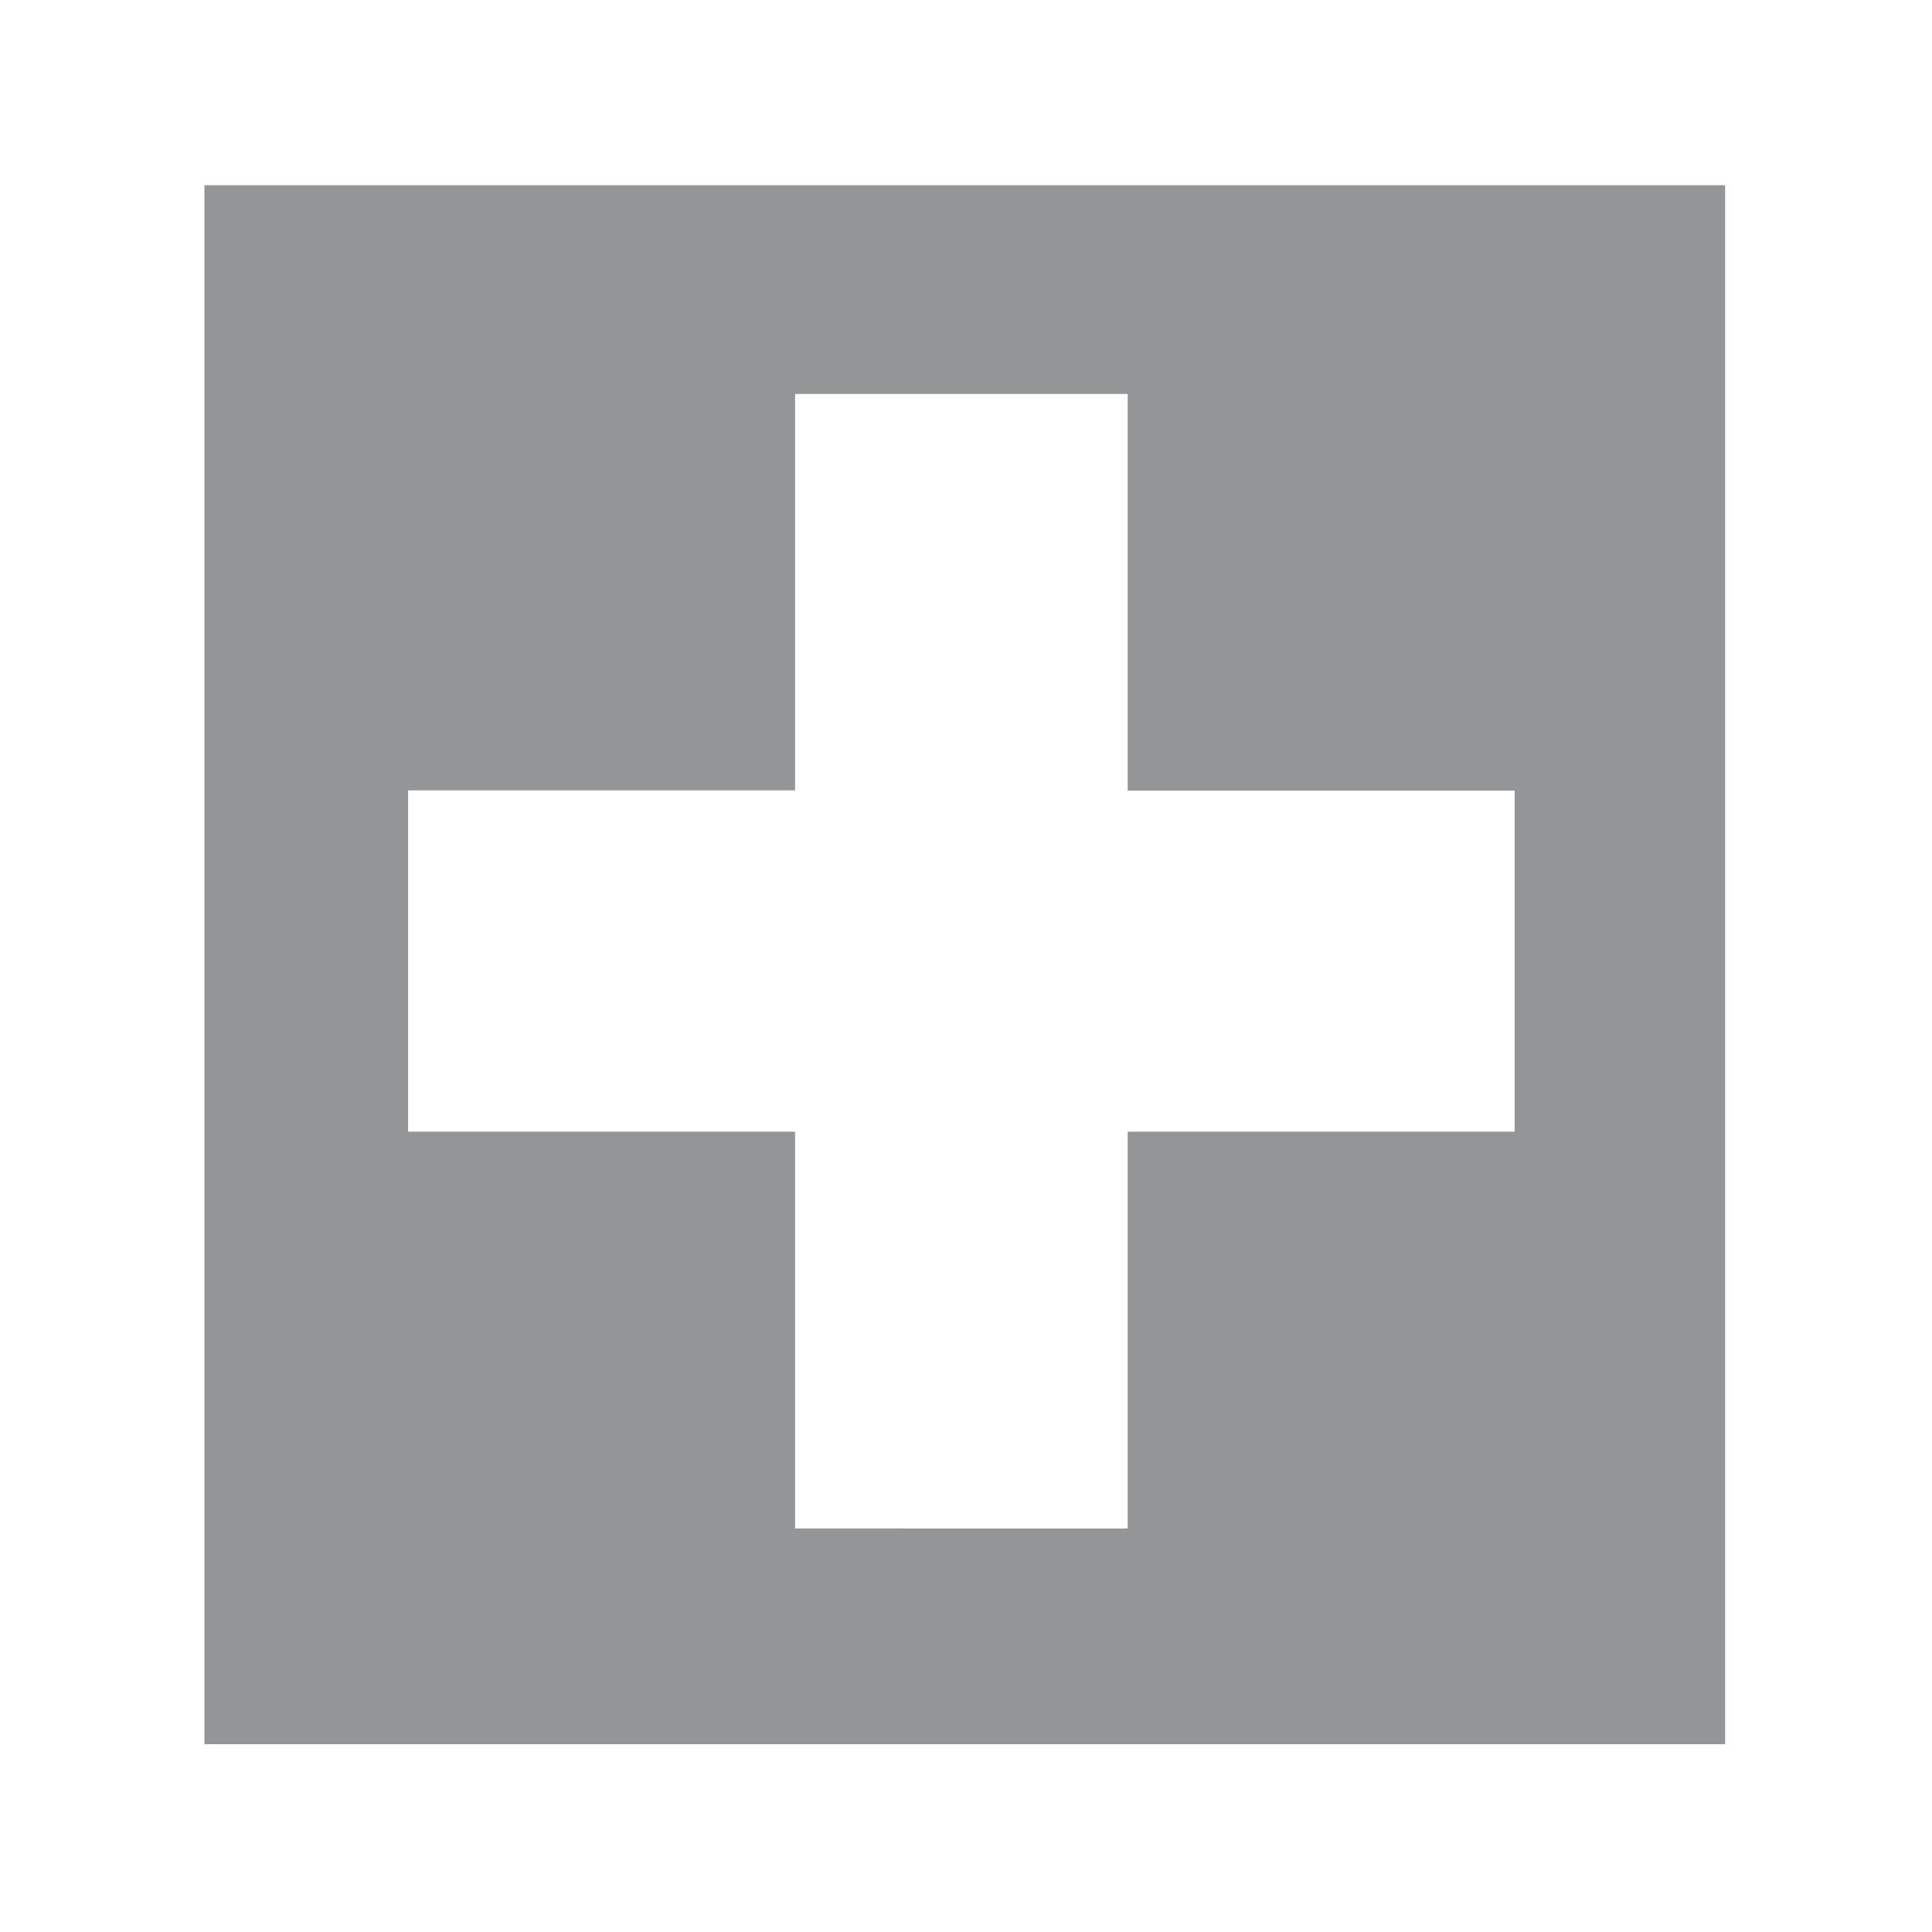
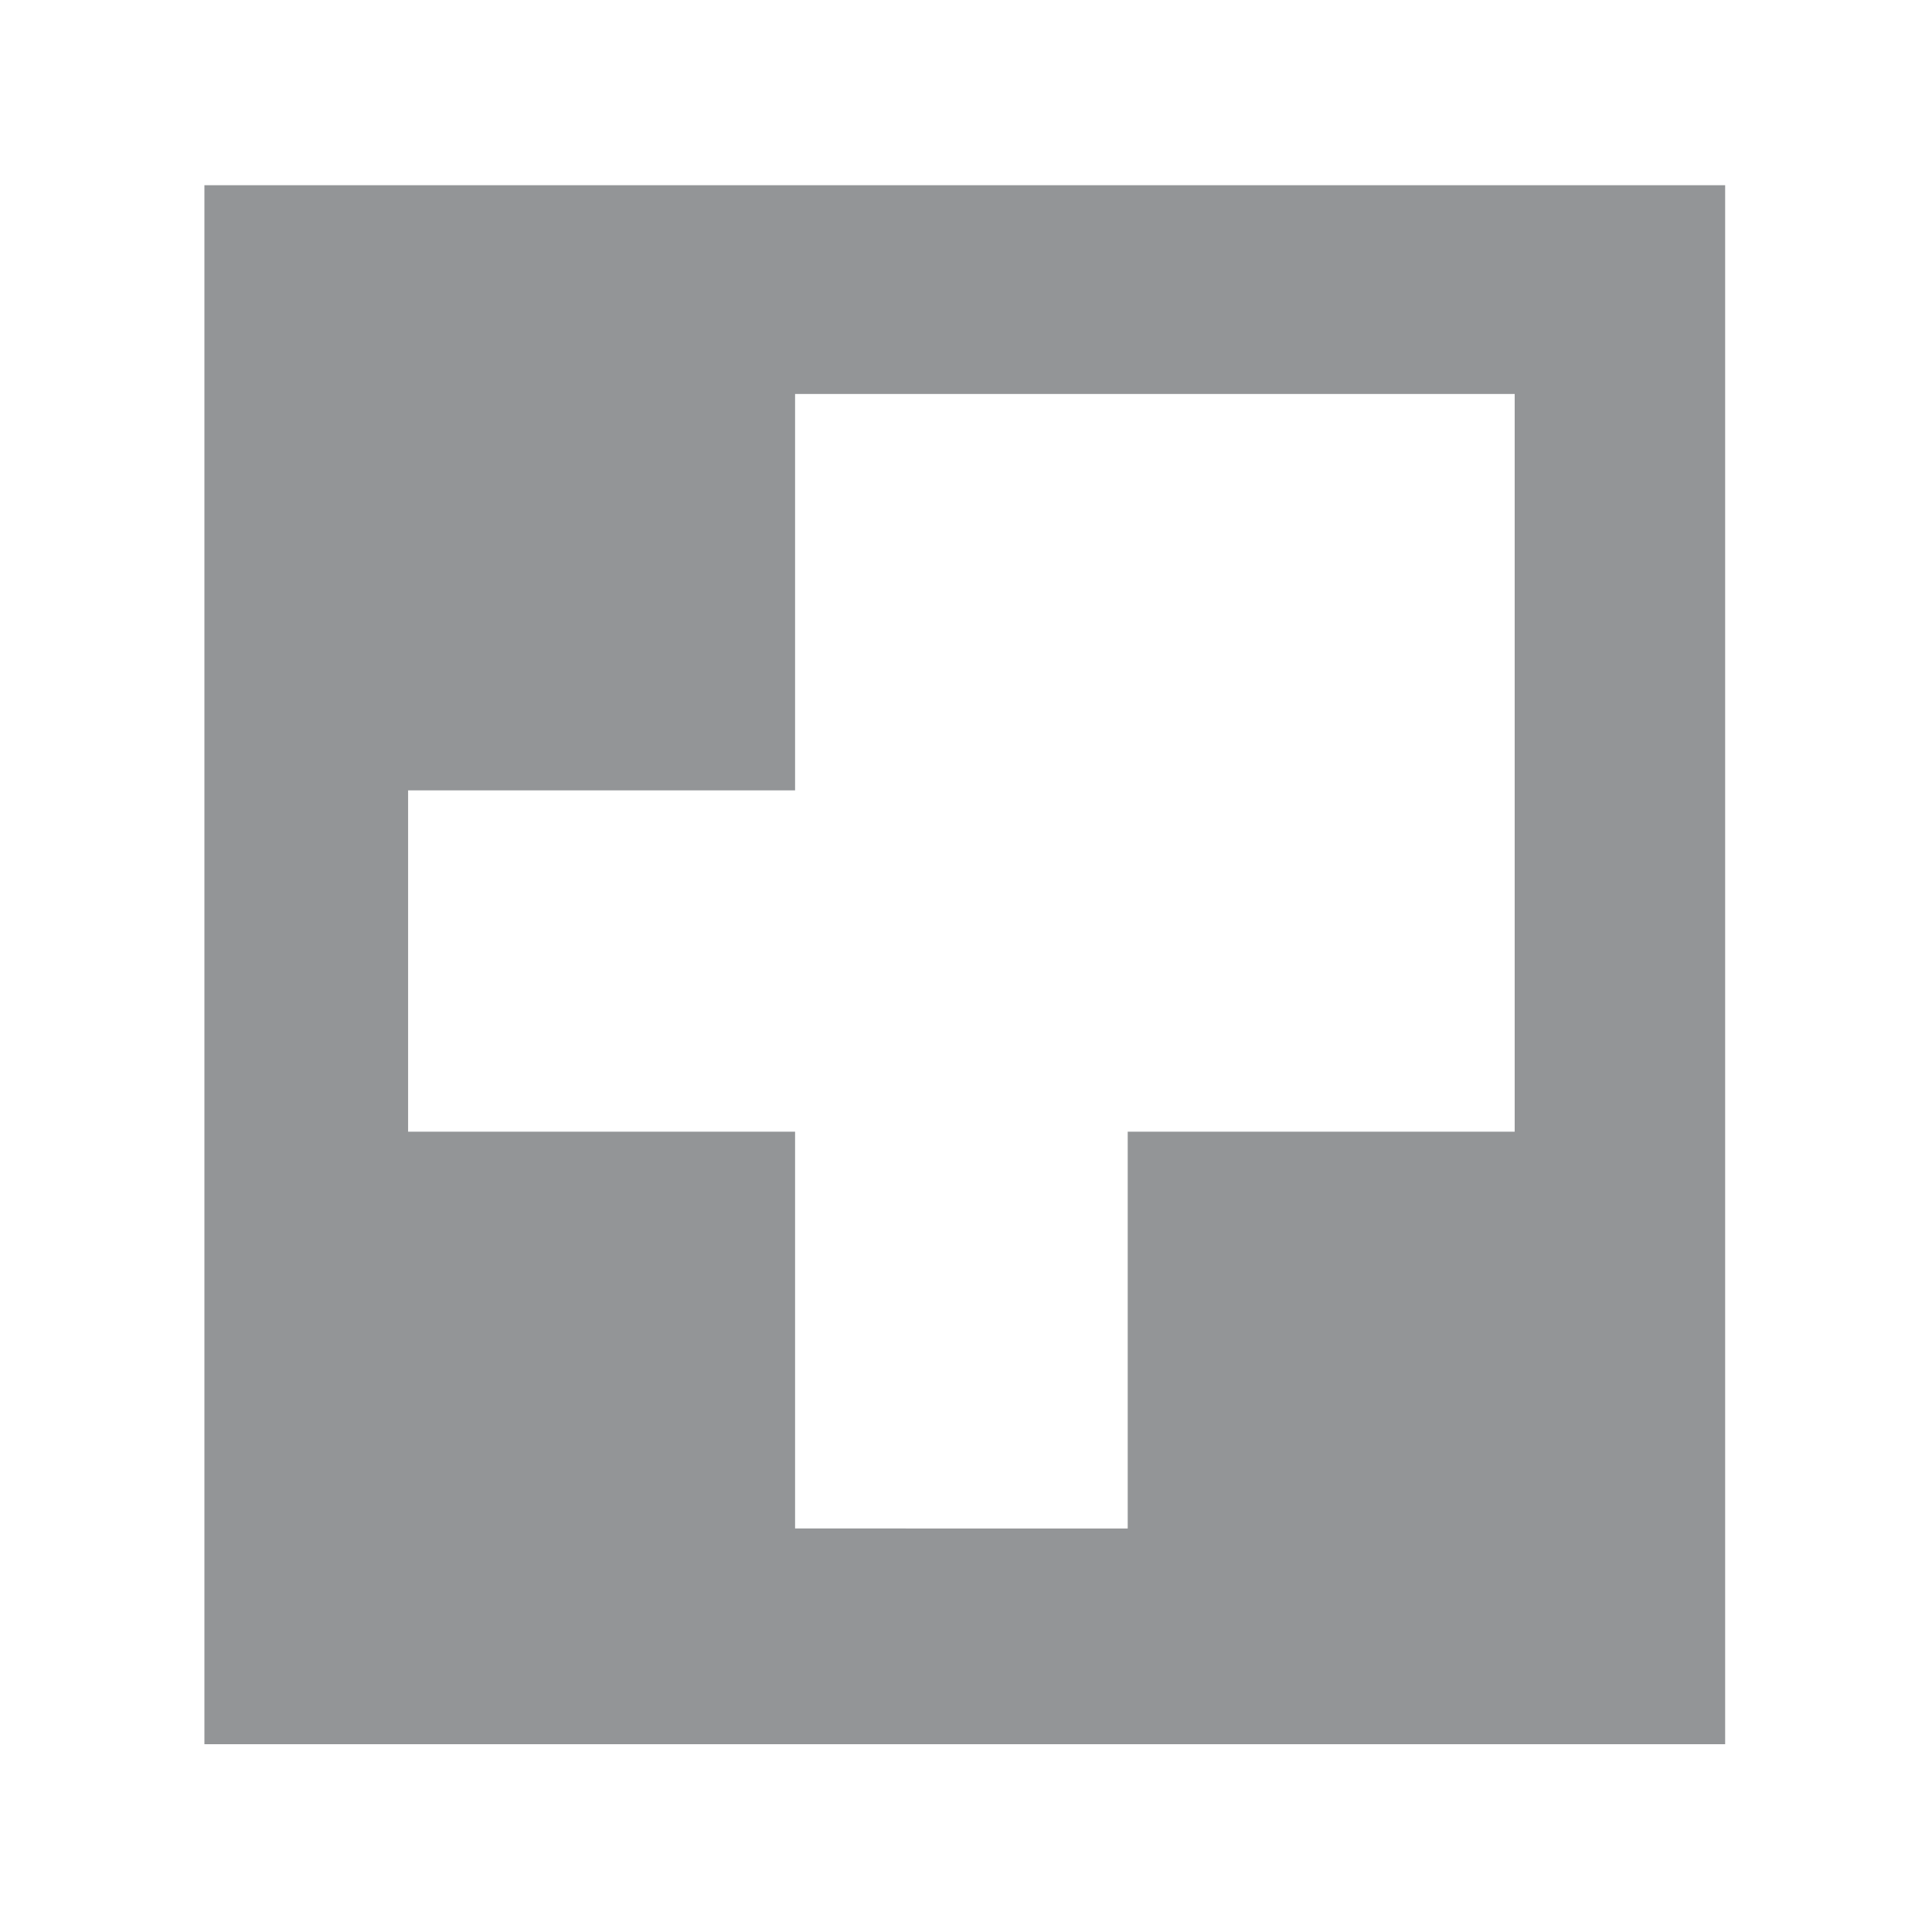
<svg xmlns="http://www.w3.org/2000/svg" id="Layer_1" data-name="Layer 1" viewBox="0 0 300 300">
  <defs>
    <style>.cls-1{fill:#939597;}</style>
  </defs>
-   <path class="cls-1" d="M235.2,175.73H175.11v61.61H123.46V175.73H63.37v-53h60.09V61.18h51.65v61.59H235.2ZM31.74,28.76V270.84H267.88V28.76Z" />
+   <path class="cls-1" d="M235.2,175.73H175.11v61.61H123.46V175.73H63.37v-53h60.09V61.18h51.65H235.2ZM31.74,28.76V270.84H267.88V28.76Z" />
</svg>